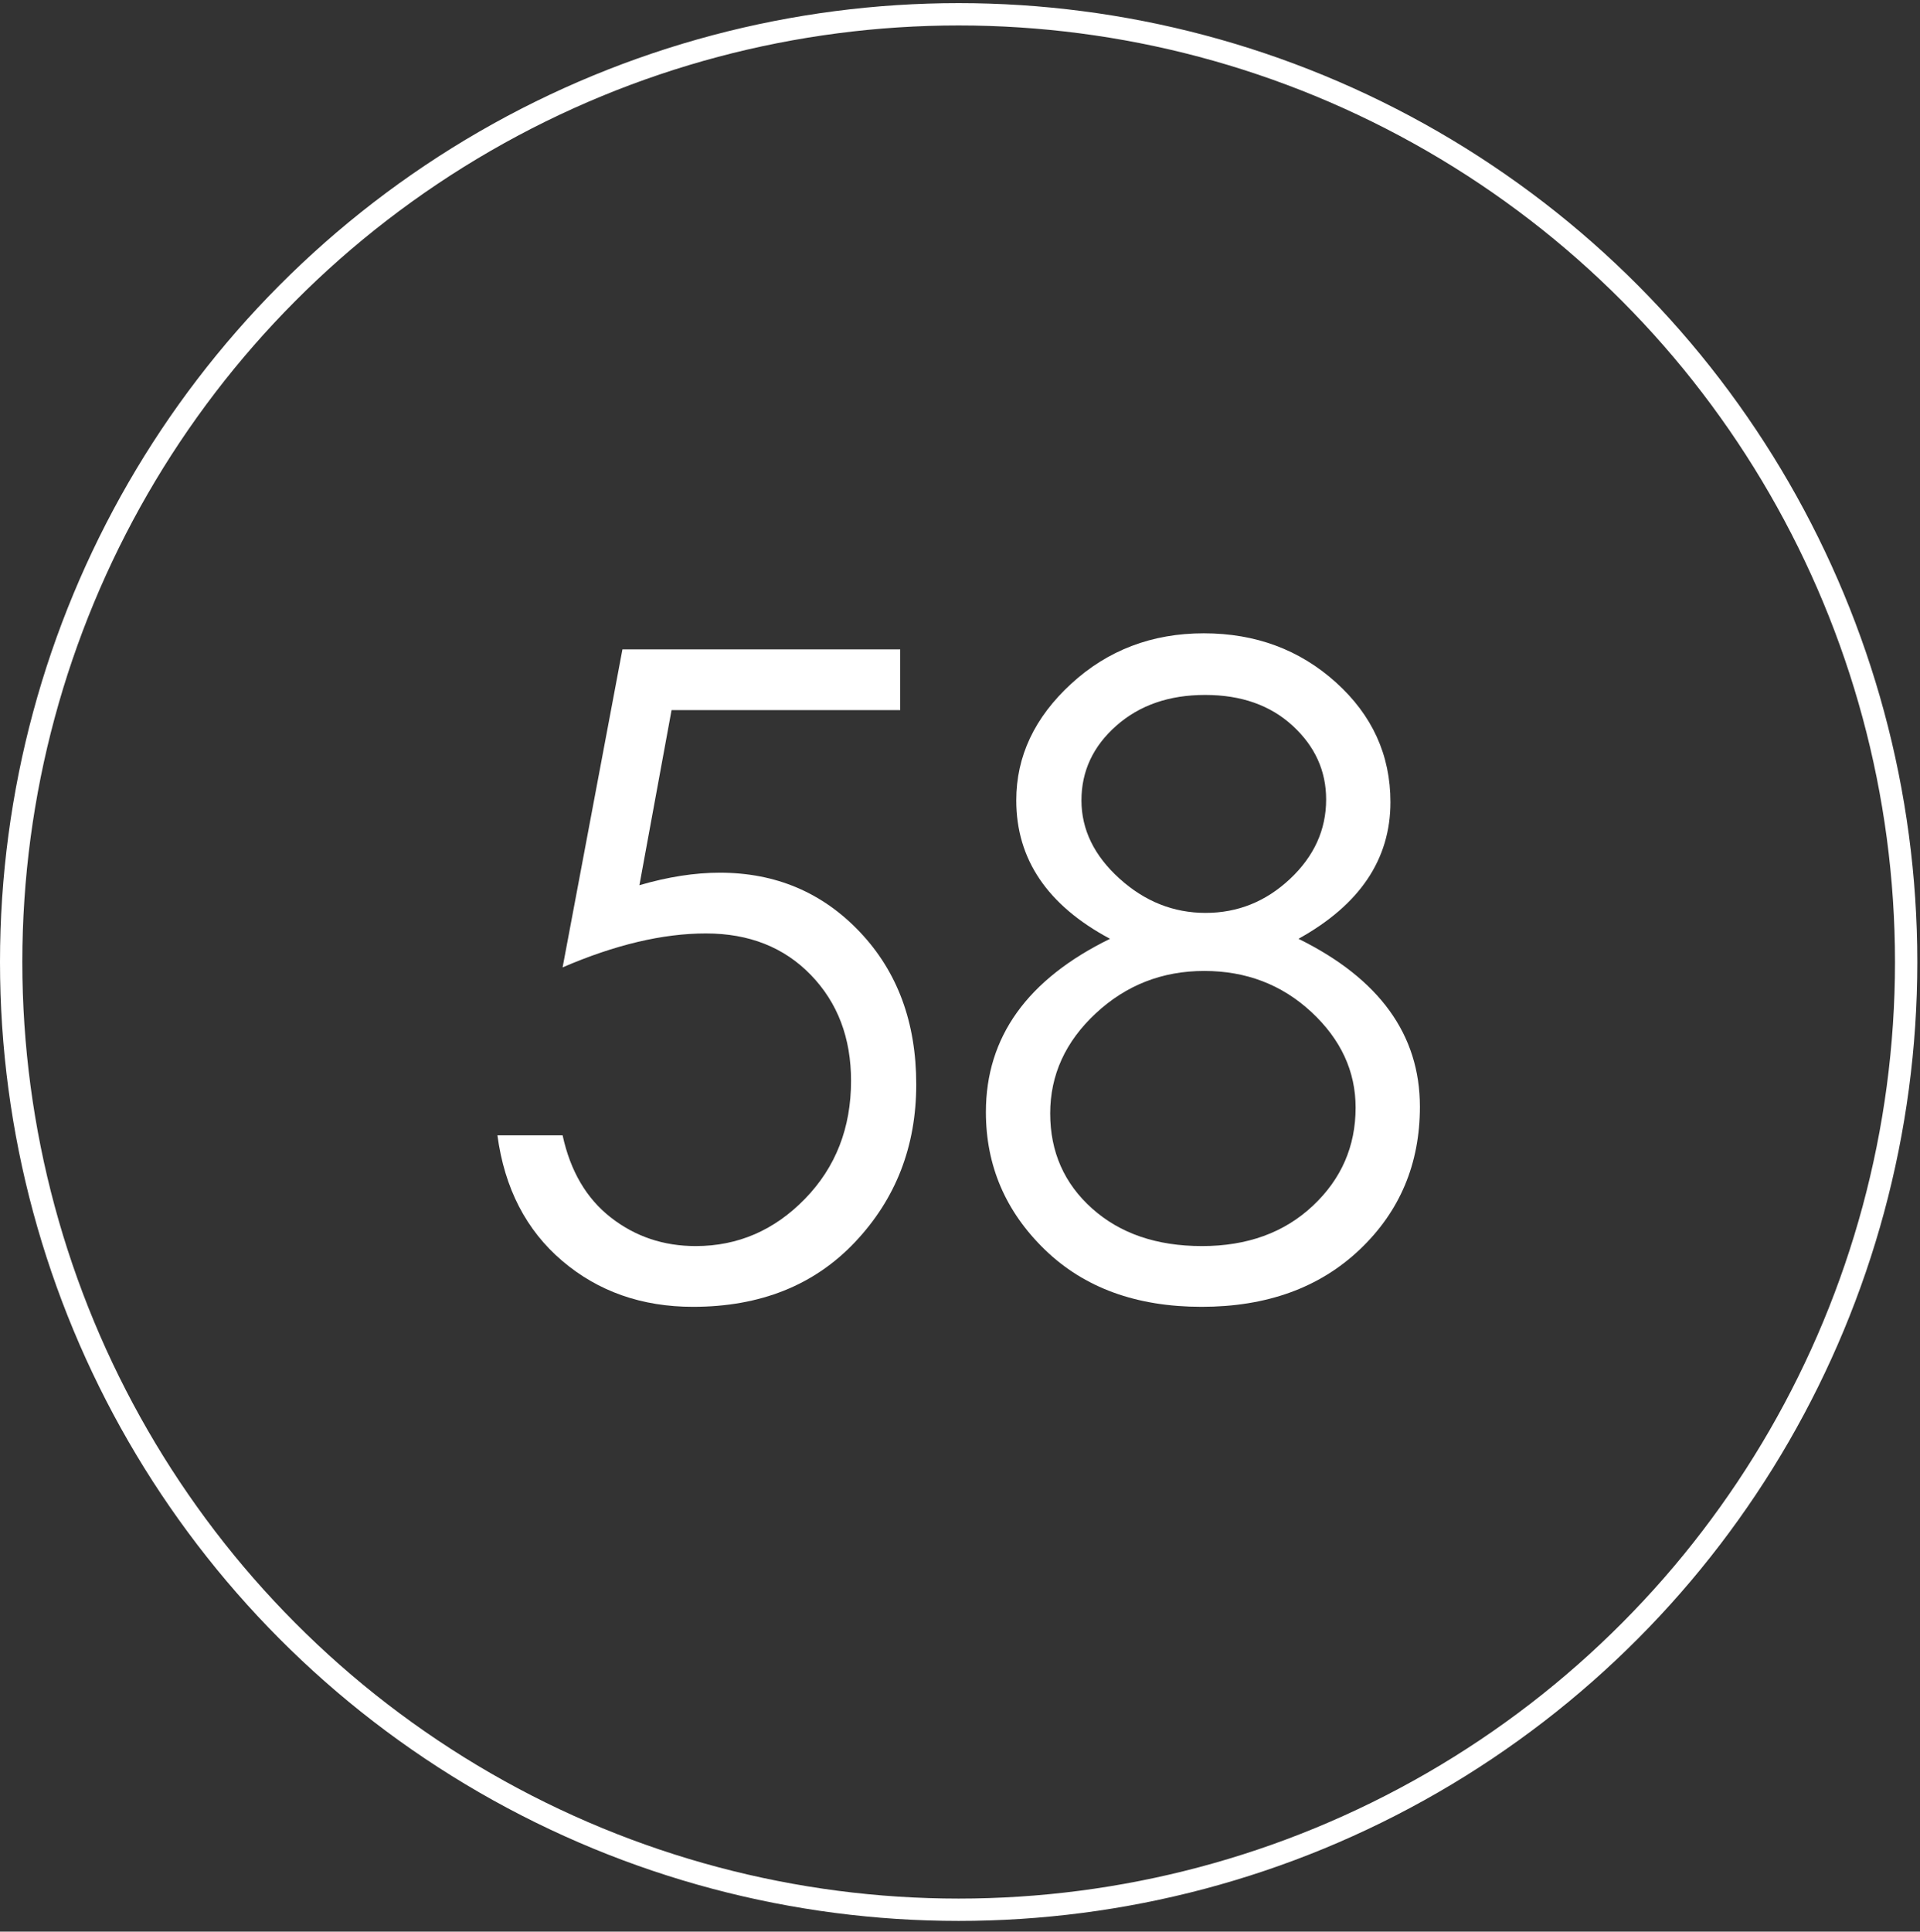
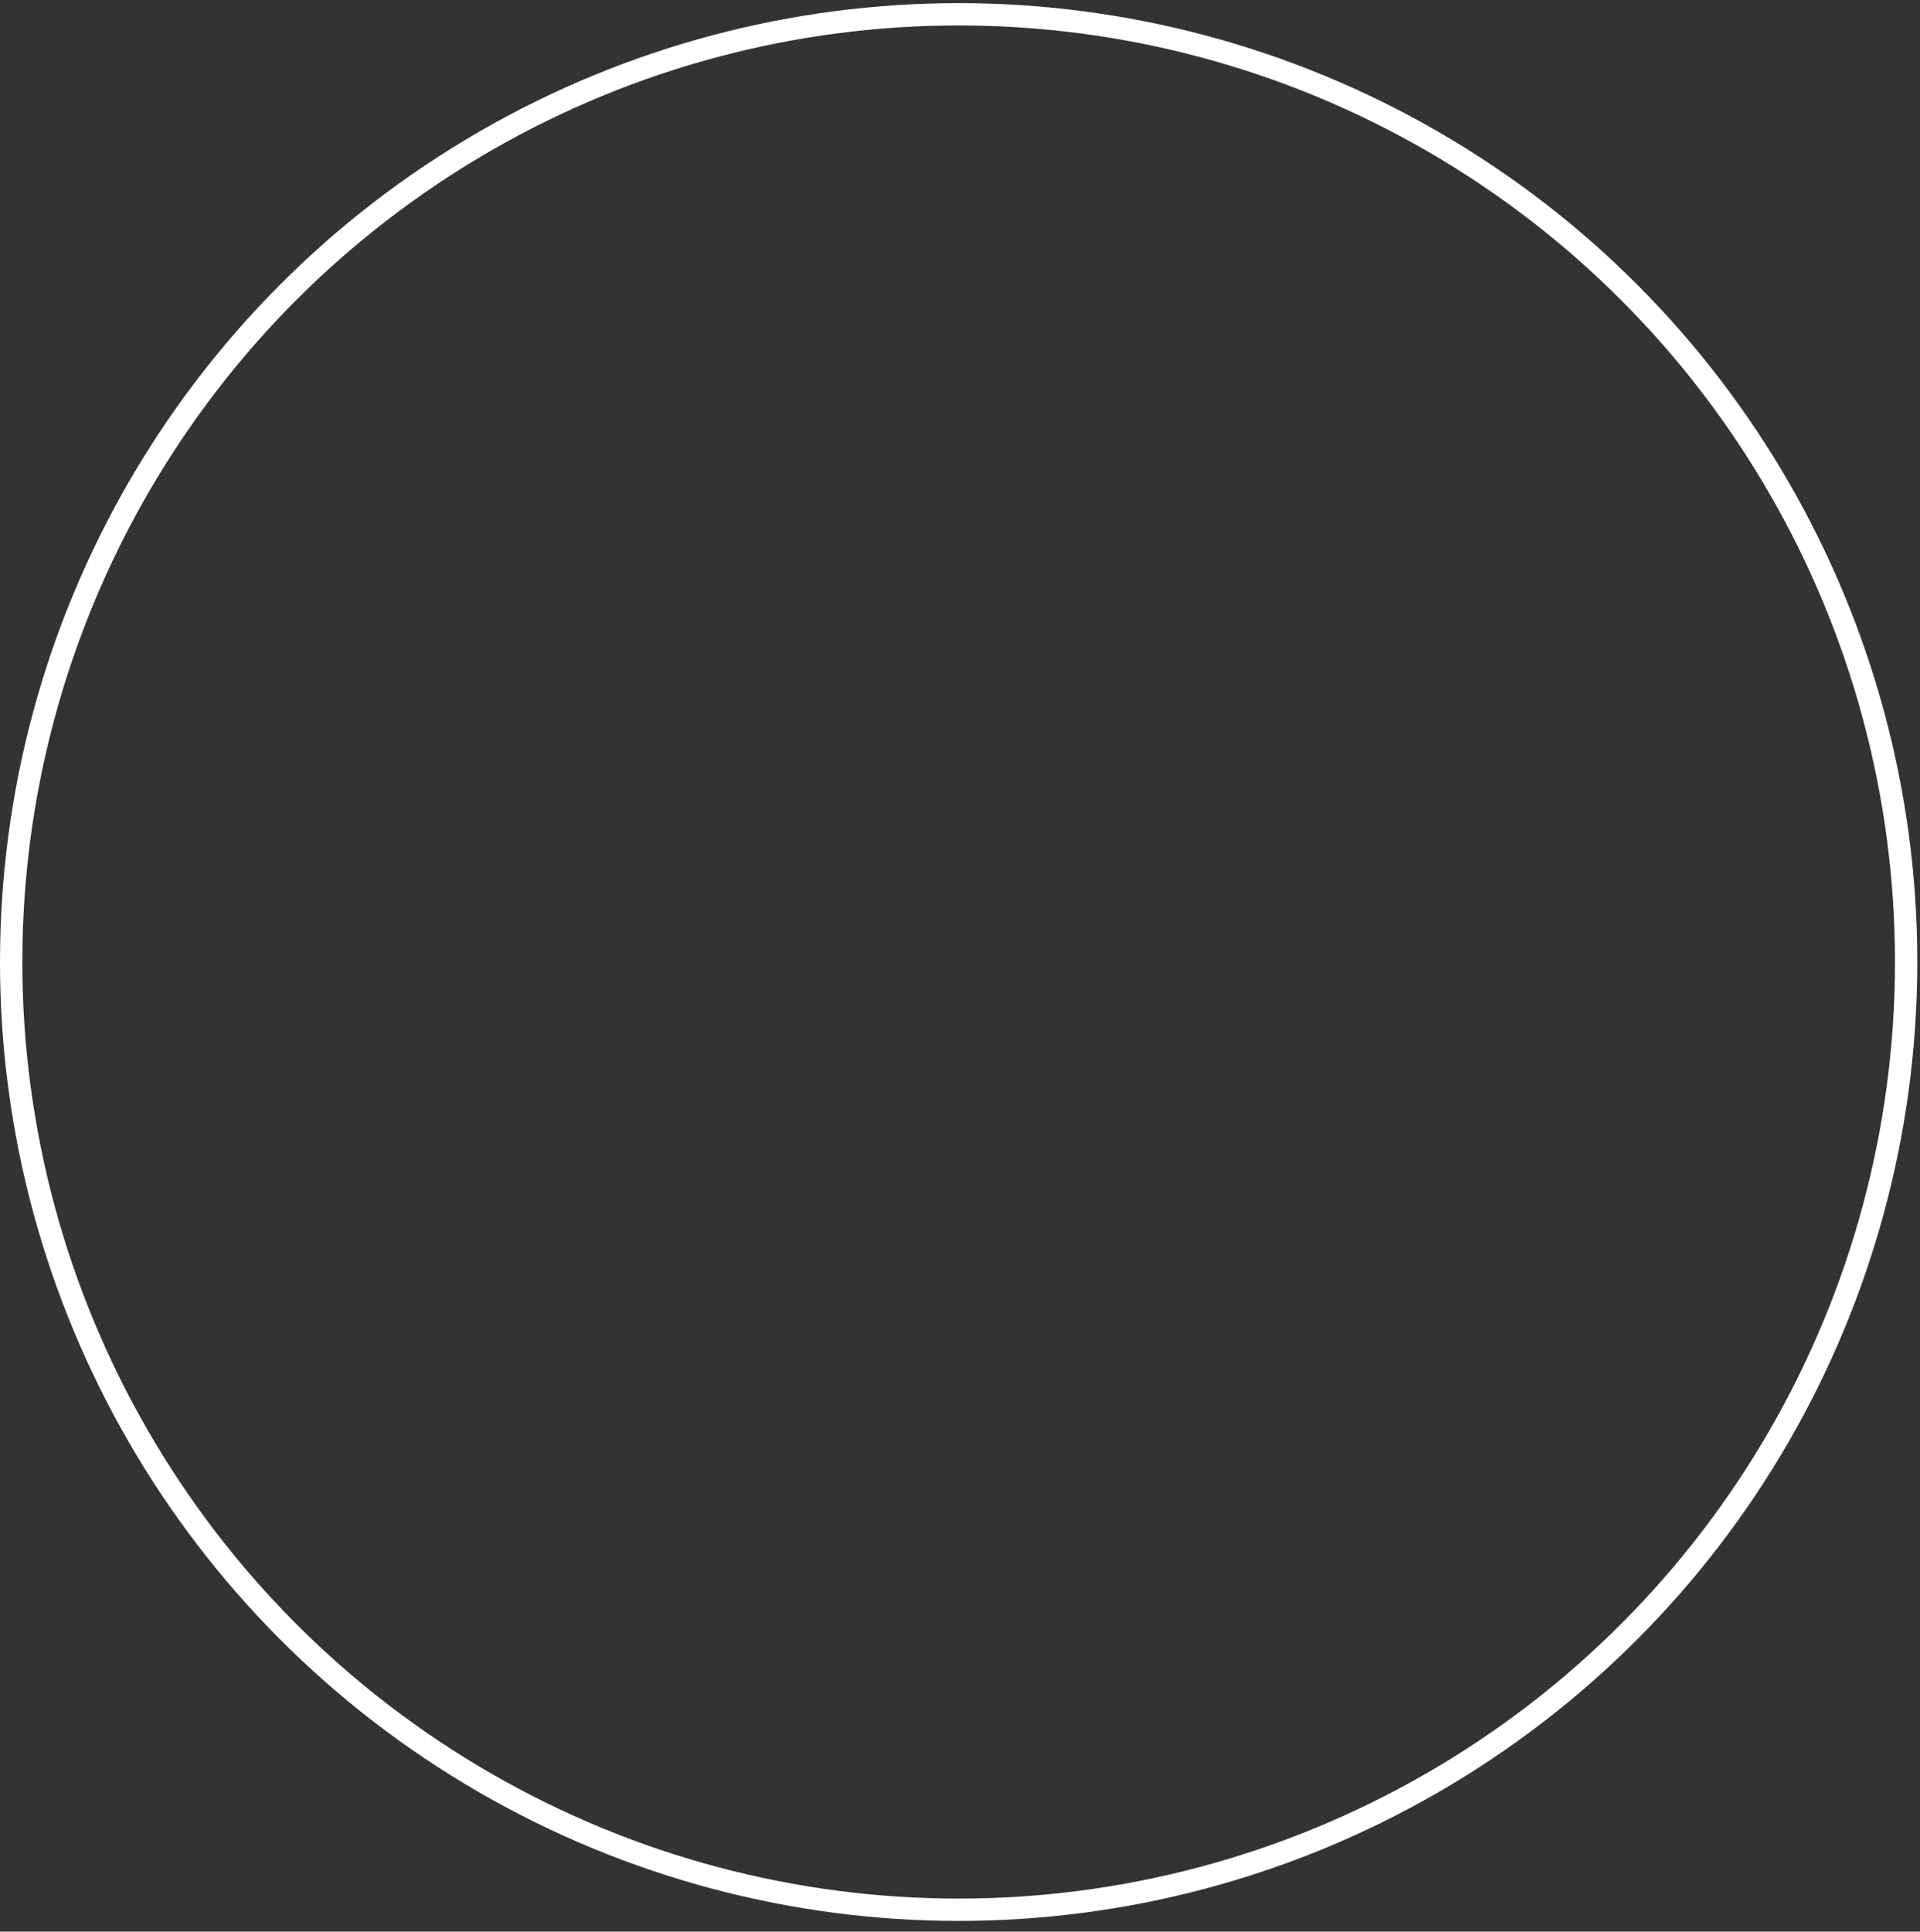
<svg xmlns="http://www.w3.org/2000/svg" width="172px" height="173px" viewBox="0 0 172 173" version="1.1">
  <rect x="0" y="0" width="172" height="173" fill="#333333" stroke="none" />
  <title>Group</title>
  <g id="Page-1" stroke="none" stroke-width="1" fill="none" fill-rule="evenodd">
    <g id="Group" transform="translate(-0, 0.28)">
      <g id="58" transform="translate(41.28, 51.12)" fill="#FFFFFF" fill-rule="nonzero">
-         <path d="M39.36,6.76 L39.36,12.2 L18.88,12.2 L16,27.88 C18.56,27.133 20.96,26.76 23.2,26.76 C28.213,26.76 32.4,28.533 35.76,32.08 C39.12,35.627 40.8,40.173 40.8,45.72 C40.8,51.267 38.973,55.973 35.32,59.84 C31.667,63.707 26.827,65.64 20.8,65.64 C16.213,65.64 12.307,64.267 9.08,61.52 C5.853,58.773 3.92,55.027 3.28,50.28 L9.12,50.28 C9.813,53.48 11.253,55.933 13.44,57.64 C15.627,59.347 18.16,60.2 21.04,60.2 C24.827,60.2 28.093,58.787 30.84,55.96 C33.587,53.133 34.96,49.613 34.96,45.4 C34.96,41.56 33.76,38.4 31.36,35.92 C28.96,33.44 25.827,32.2 21.96,32.2 C18.093,32.2 13.813,33.213 9.12,35.24 L14.48,6.76 L39.36,6.76 Z" id="Path" />
-         <path d="M75.04,32.68 C82.293,36.253 85.92,41.267 85.92,47.72 C85.92,52.84 84.12,57.107 80.52,60.52 C76.92,63.933 72.2,65.64 66.36,65.64 C60.52,65.64 55.84,63.933 52.32,60.52 C48.8,57.107 47.04,53 47.04,48.2 C47.04,41.48 50.747,36.307 58.16,32.68 C52.56,29.693 49.76,25.56 49.76,20.28 C49.76,16.333 51.4,12.853 54.68,9.84 C57.96,6.827 61.92,5.32 66.56,5.32 C71.2,5.32 75.147,6.787 78.4,9.72 C81.653,12.653 83.28,16.227 83.28,20.44 C83.28,25.56 80.533,29.64 75.04,32.68 Z M77.52,20.2 C77.52,17.64 76.52,15.44 74.52,13.6 C72.52,11.76 69.907,10.84 66.68,10.84 C63.453,10.84 60.8,11.76 58.72,13.6 C56.64,15.44 55.6,17.667 55.6,20.28 C55.6,22.893 56.733,25.227 59,27.28 C61.267,29.333 63.84,30.36 66.72,30.36 C69.6,30.36 72.12,29.347 74.28,27.32 C76.44,25.293 77.52,22.92 77.52,20.2 Z M80.16,47.8 C80.16,44.547 78.84,41.693 76.2,39.24 C73.56,36.787 70.36,35.56 66.6,35.56 C62.84,35.56 59.6,36.827 56.88,39.36 C54.16,41.893 52.8,44.88 52.8,48.32 C52.8,51.76 54.053,54.6 56.56,56.84 C59.067,59.08 62.347,60.2 66.4,60.2 C70.453,60.2 73.76,59 76.32,56.6 C78.88,54.2 80.16,51.267 80.16,47.8 Z" id="Shape" />
-       </g>
+         </g>
      <circle id="Oval" stroke="#FFFFFF" stroke-width="2" cx="85.88" cy="85.88" r="84.88" />
    </g>
  </g>
</svg>